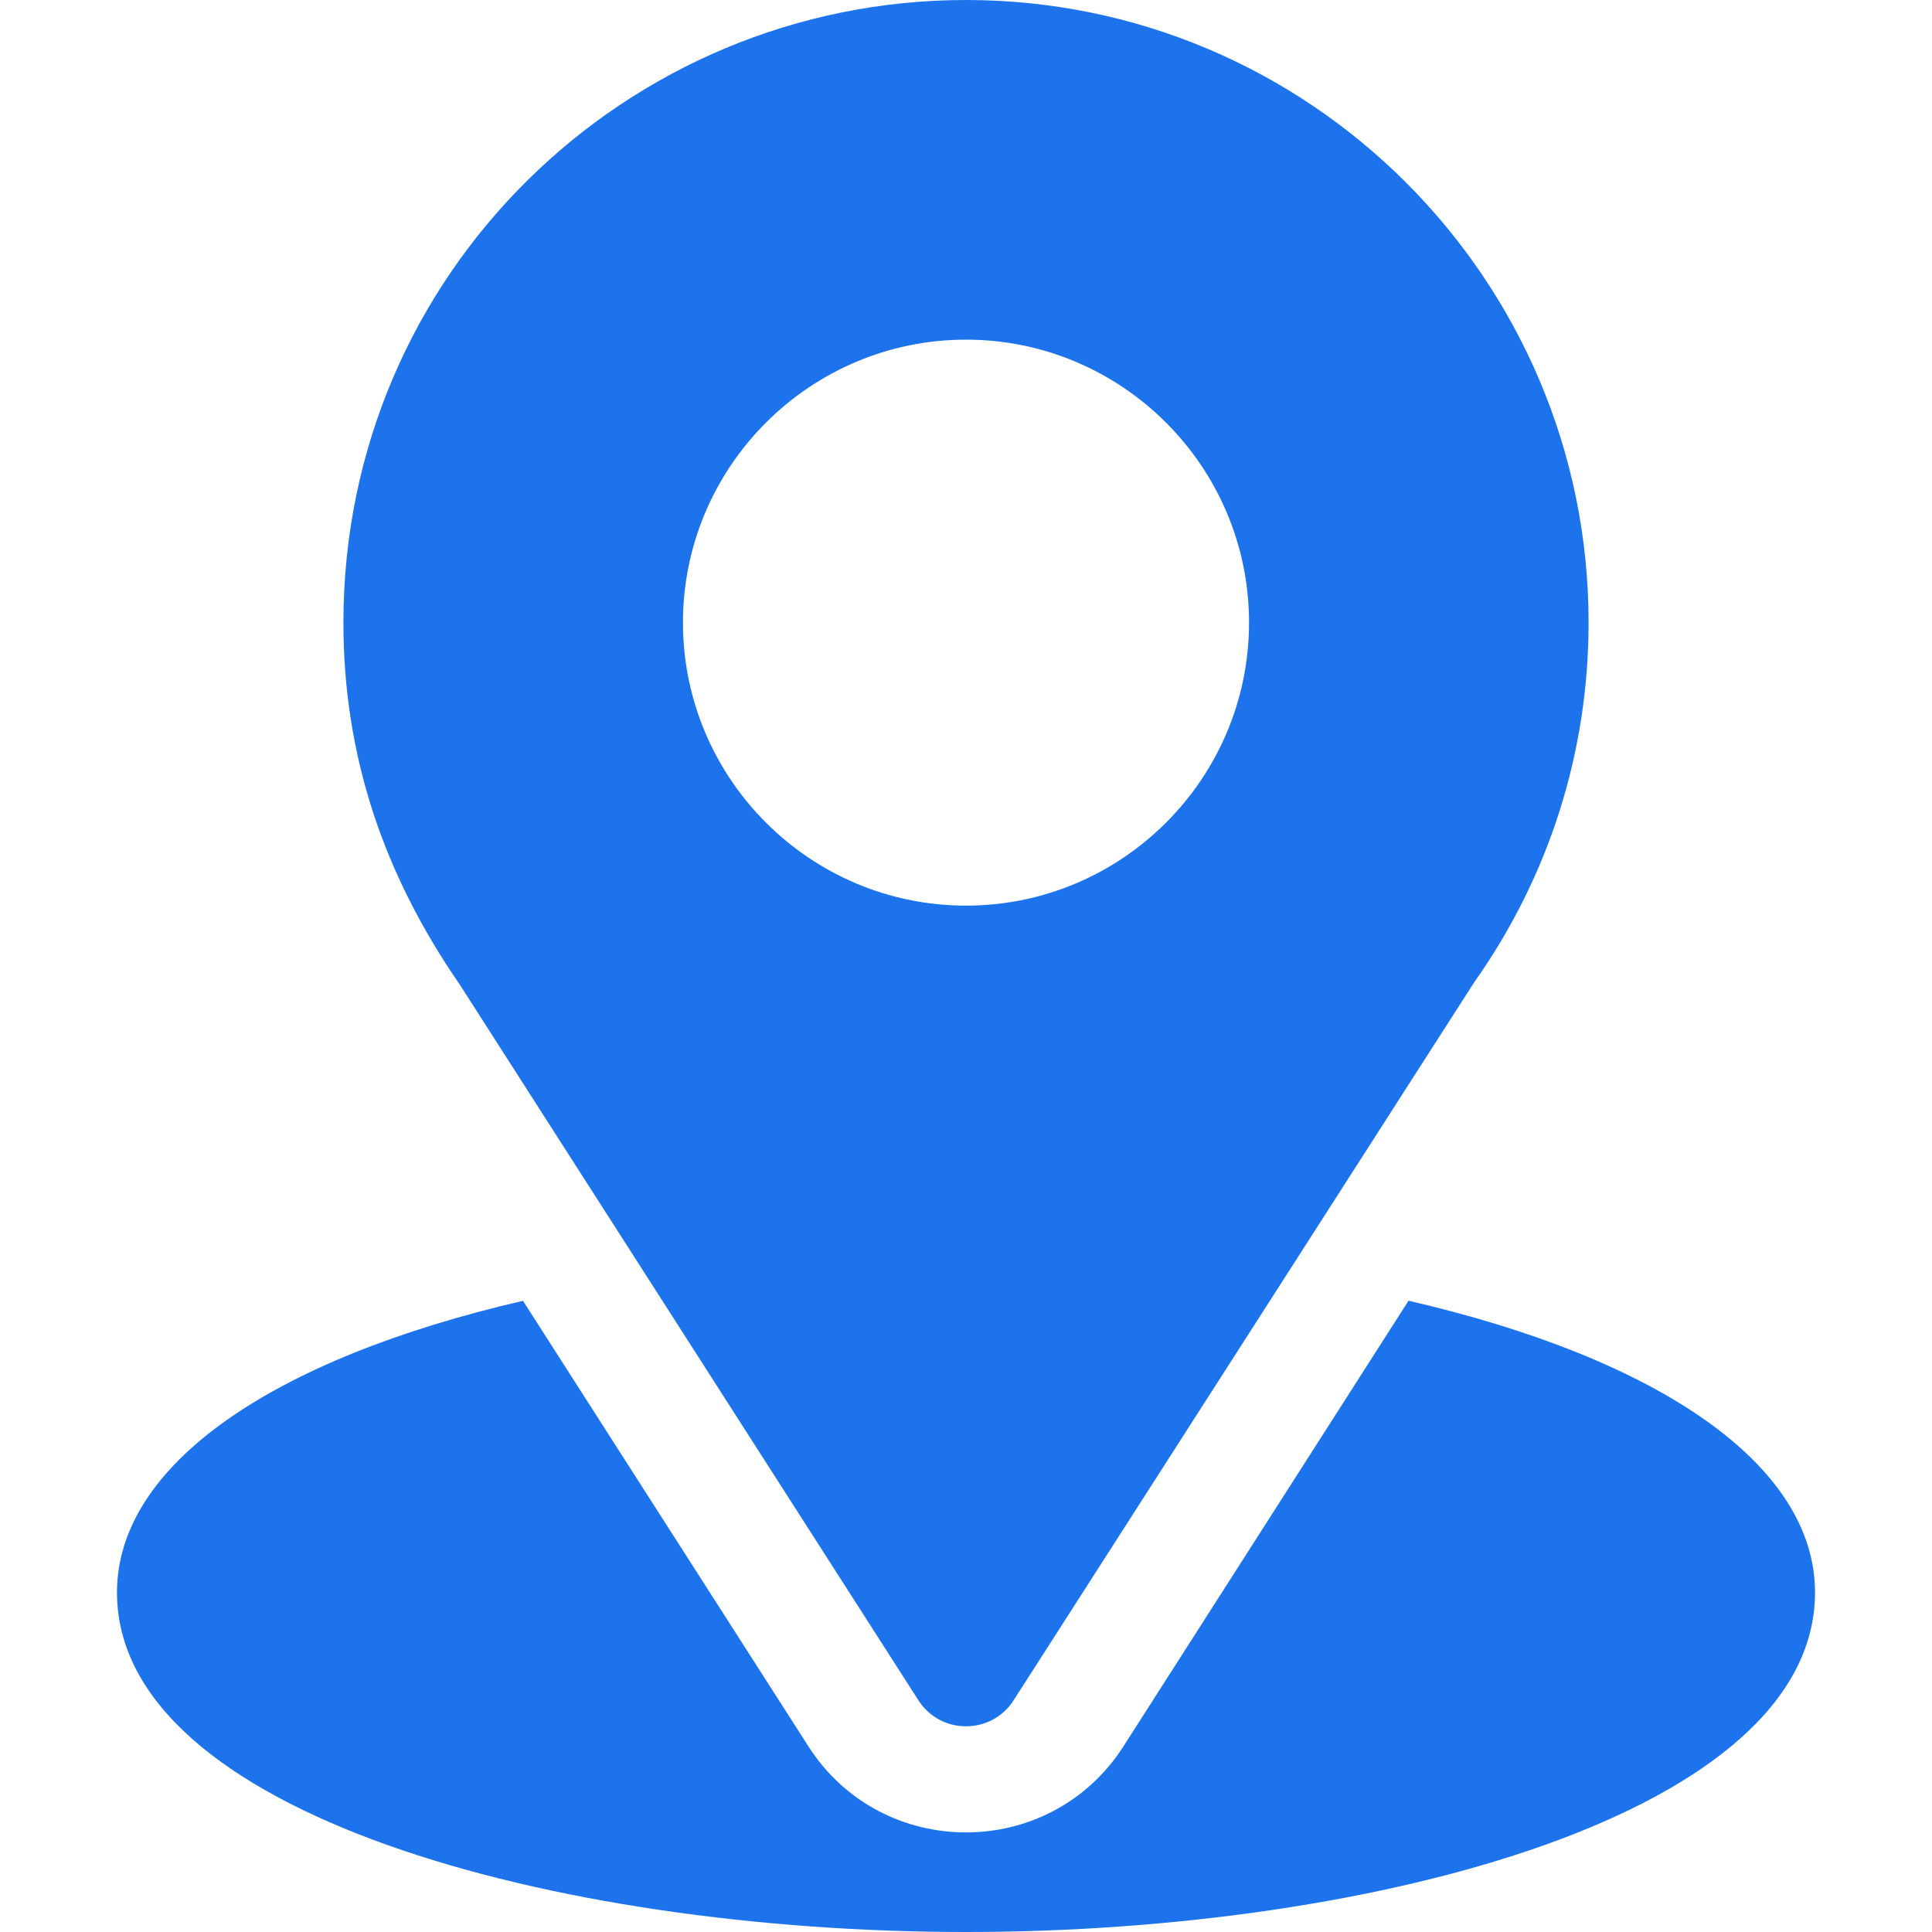
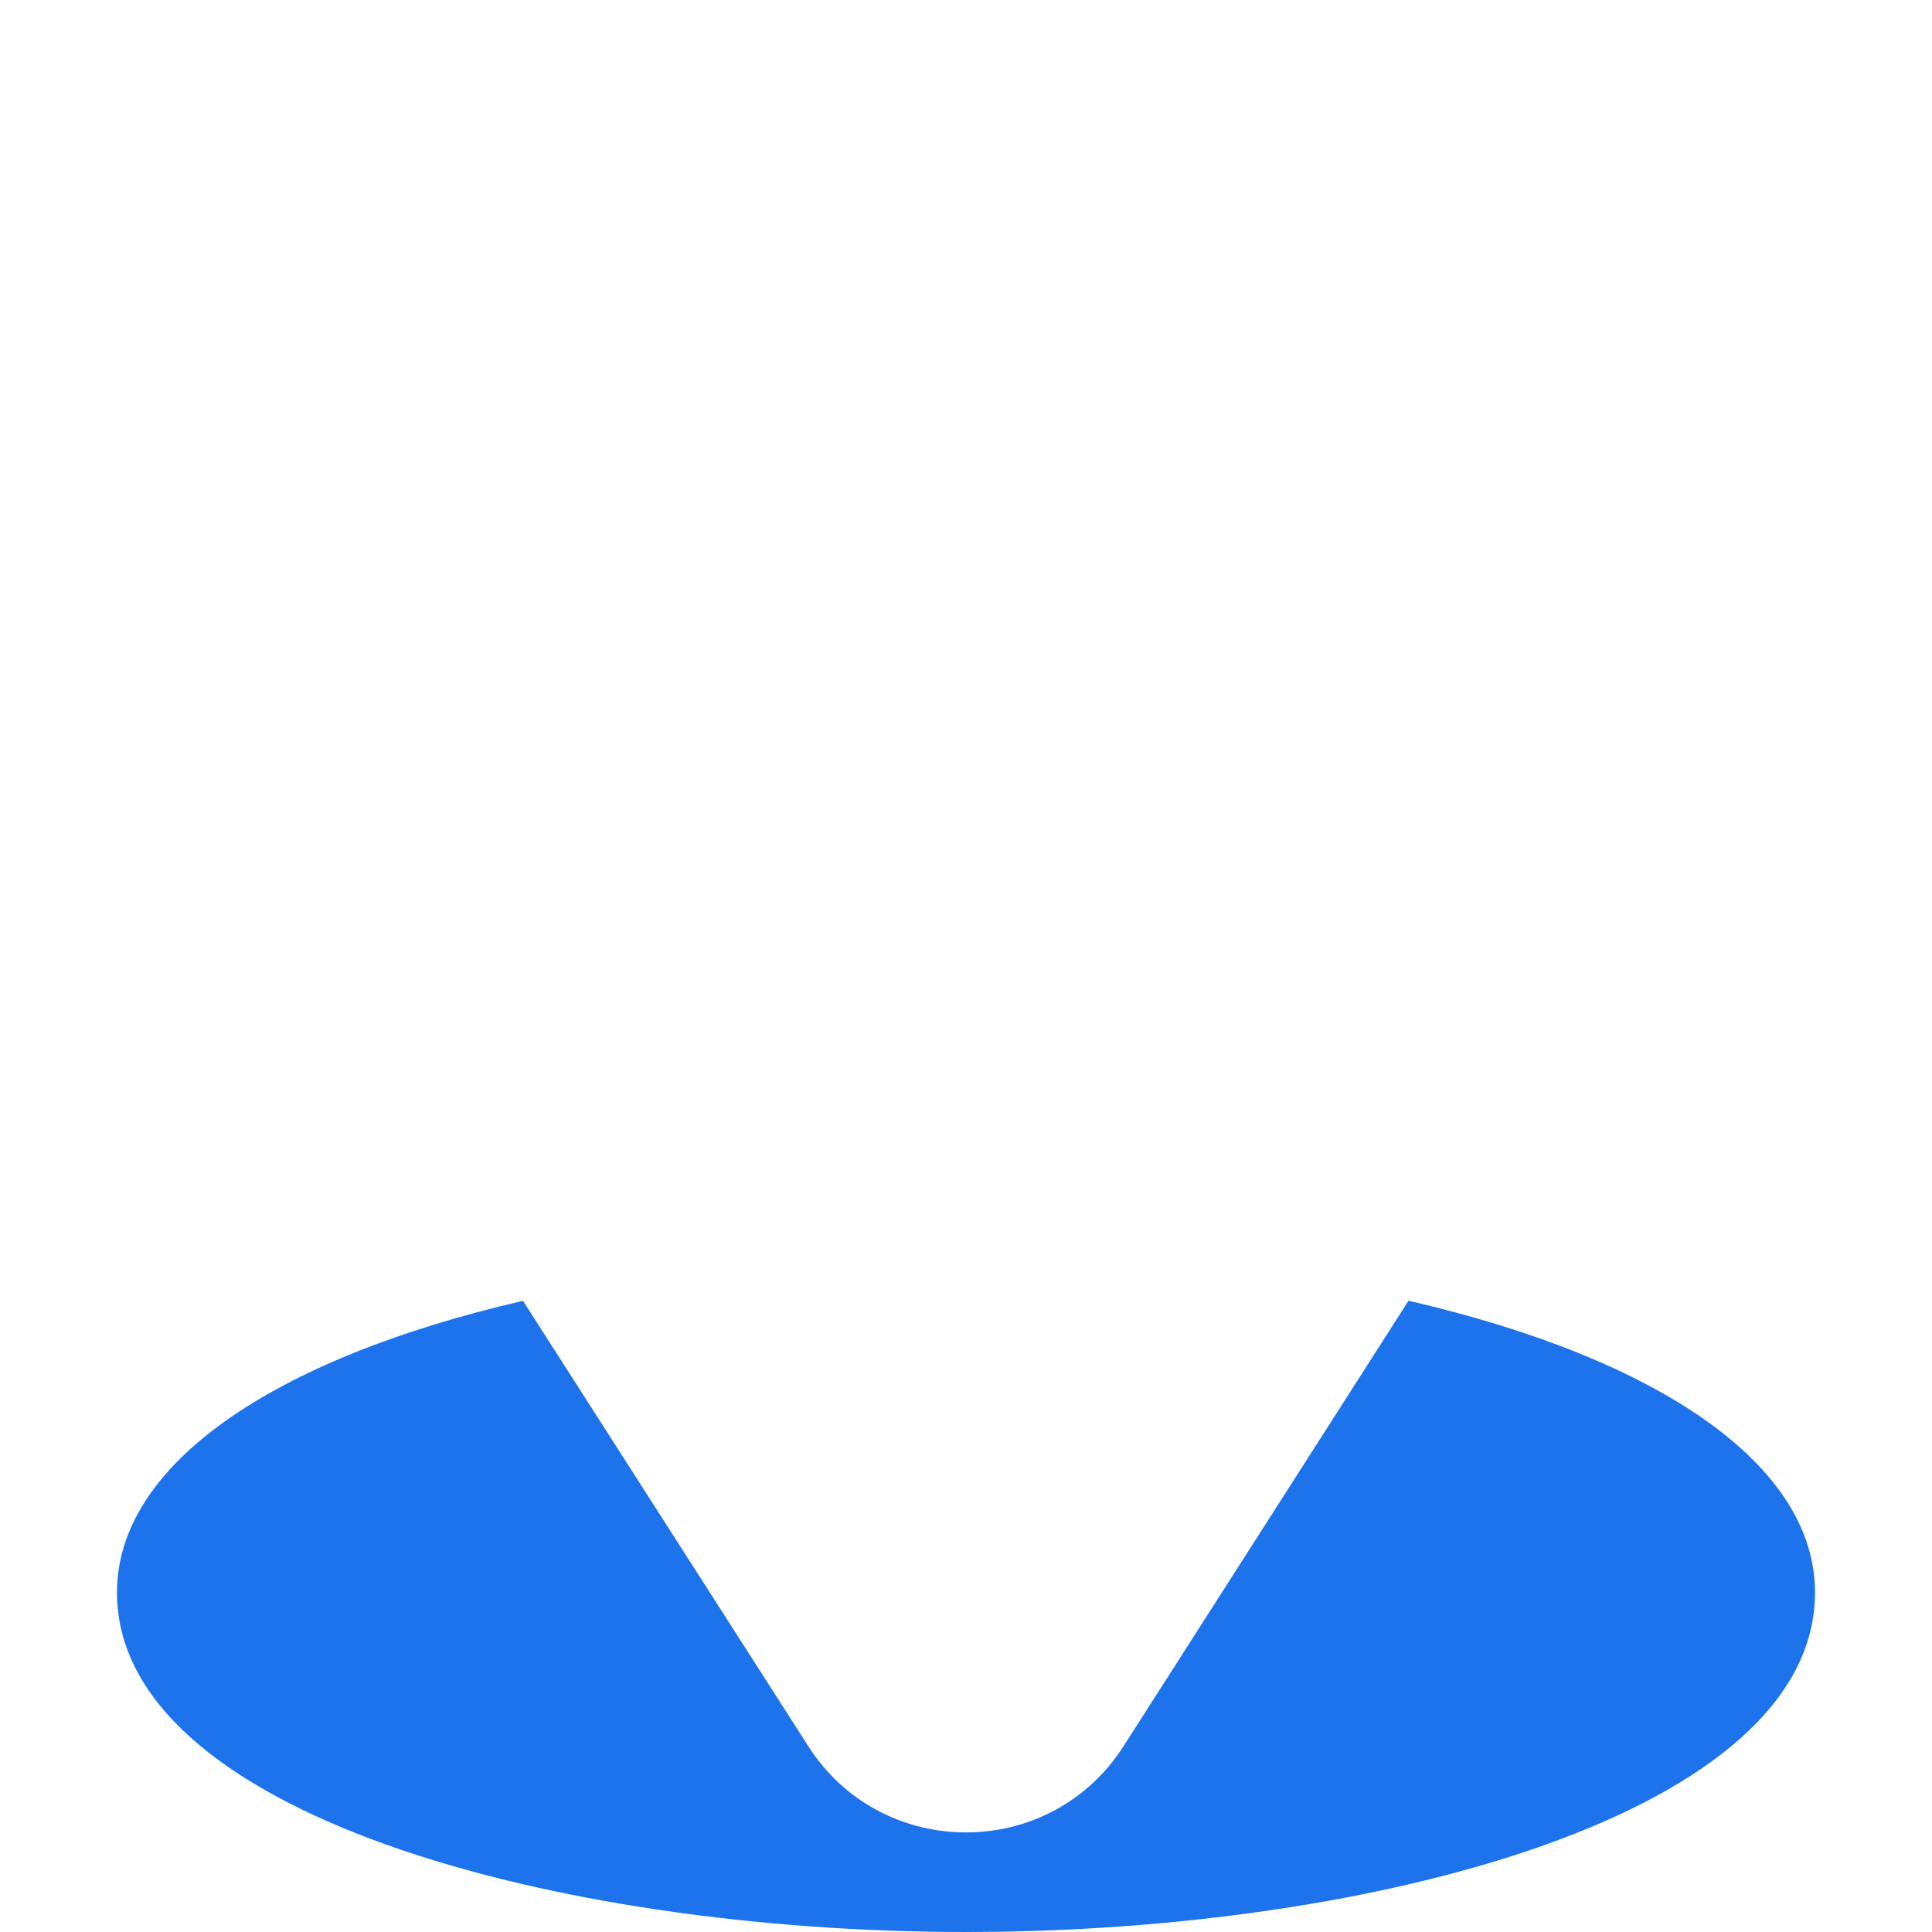
<svg xmlns="http://www.w3.org/2000/svg" width="20" height="20" viewBox="0 0 20 20" fill="none">
  <g clip-path="url(#clip0_50:127)">
-     <path d="M10 0C6.486 0 3.555 2.831 3.555 6.445C3.555 7.82 3.968 9.047 4.761 10.195L9.507 17.601C9.737 17.961 10.264 17.96 10.493 17.601L15.26 10.17C16.036 9.073 16.445 7.785 16.445 6.445C16.445 2.891 13.554 0 10 0ZM10 9.375C8.385 9.375 7.07 8.061 7.07 6.445C7.07 4.83 8.385 3.516 10 3.516C11.615 3.516 12.93 4.83 12.93 6.445C12.93 8.061 11.615 9.375 10 9.375Z" fill="#1D73EC" />
    <path d="M14.581 13.465L11.63 18.078C10.867 19.268 9.129 19.264 8.369 18.079L5.414 13.466C2.814 14.067 1.211 15.168 1.211 16.485C1.211 18.768 5.739 20 10 20C14.261 20 18.789 18.768 18.789 16.485C18.789 15.168 17.184 14.066 14.581 13.465Z" fill="#1D73EC" />
  </g>
  <defs>
    <clipPath id="clip0_50:127">
      <rect width="20" height="20" fill="white" />
    </clipPath>
  </defs>
</svg>